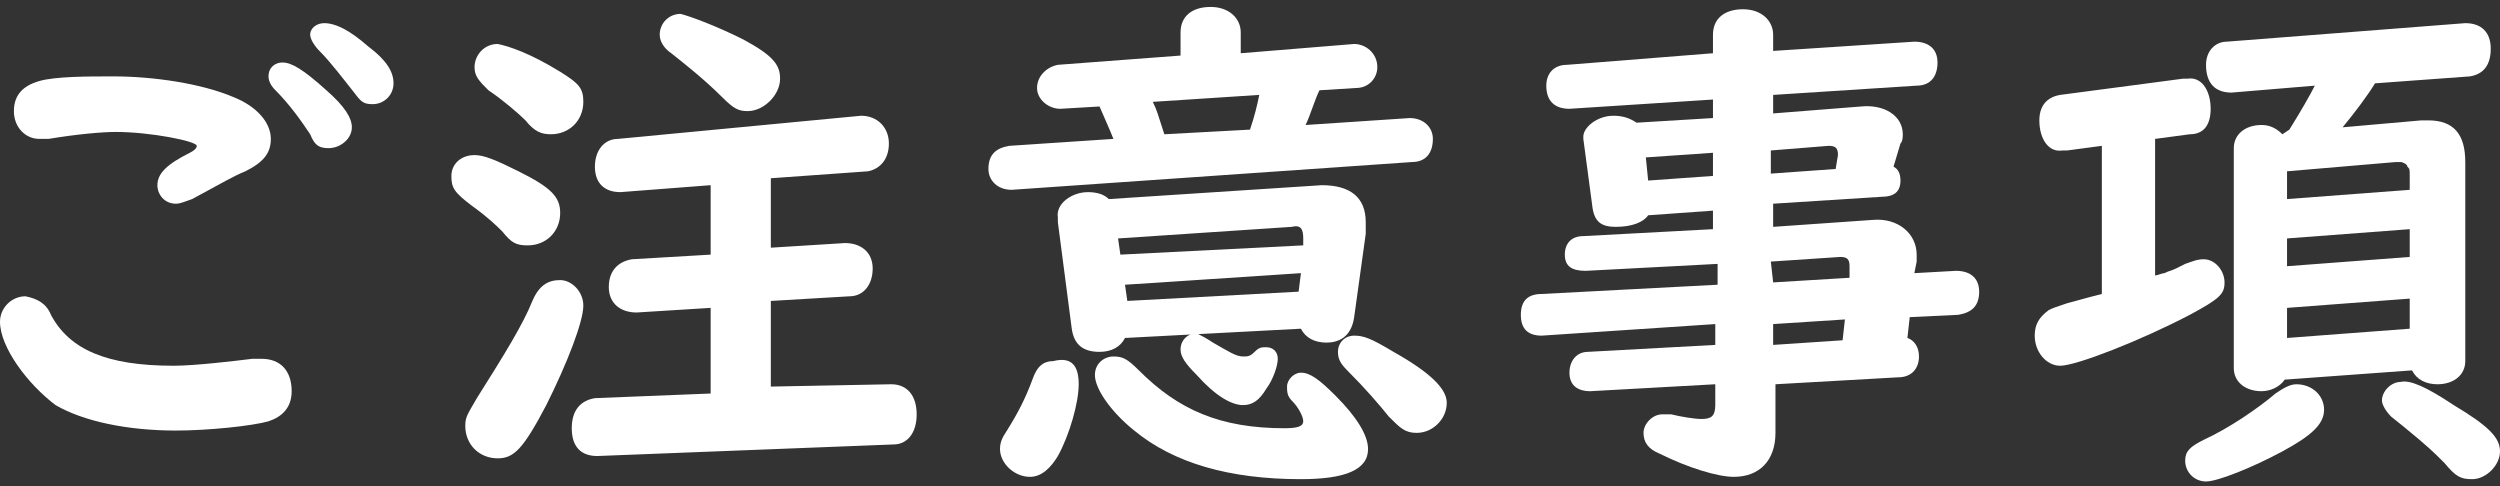
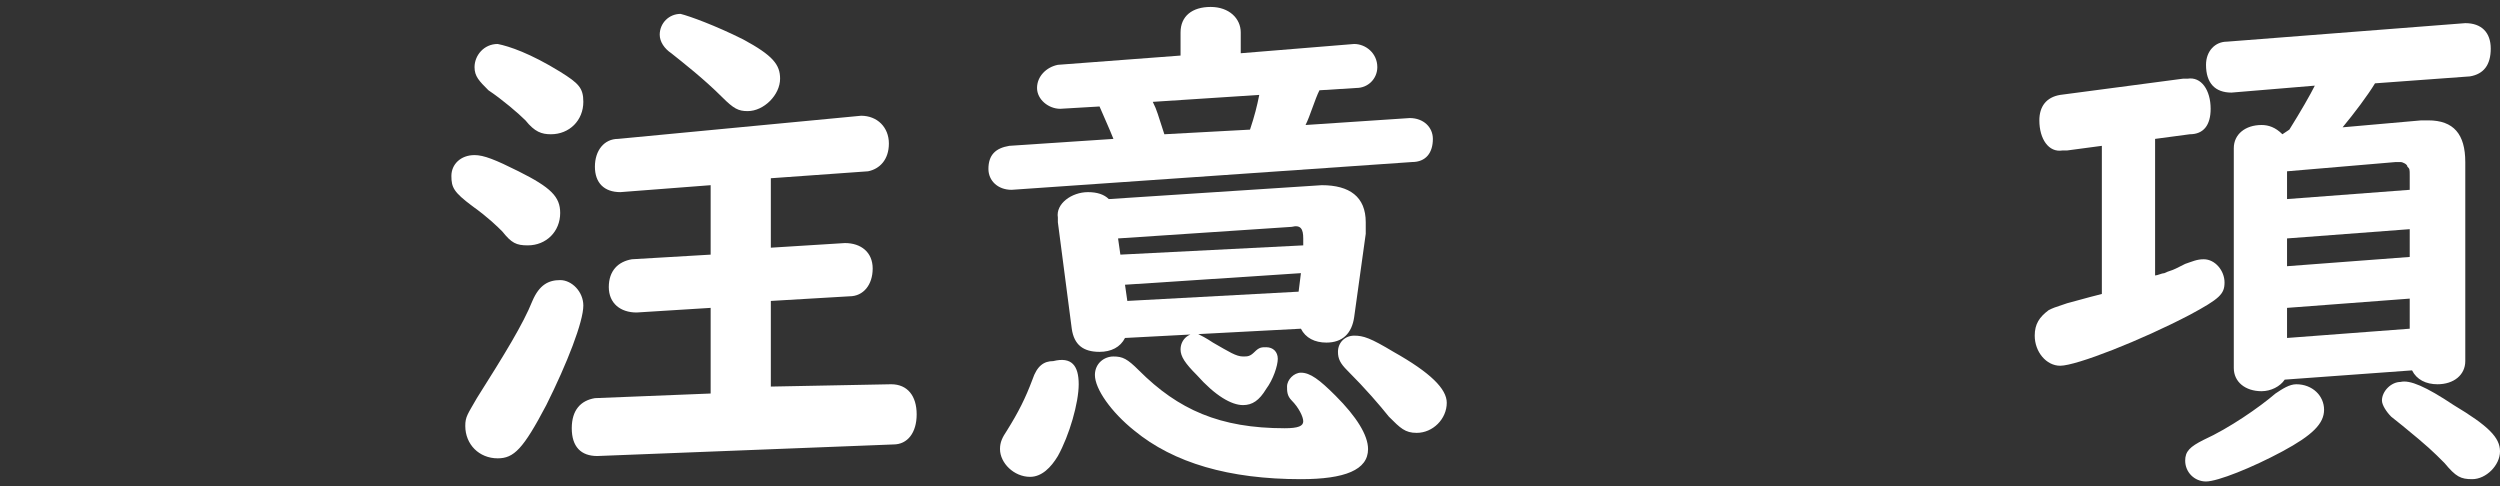
<svg xmlns="http://www.w3.org/2000/svg" version="1.1" id="nav-3" x="0px" y="0px" width="108px" height="21px" viewBox="0 0 108 21" style="enable-background:new 0 0 108 21;" xml:space="preserve">
  <rect x="0" y="0" width="108" height="21" fill="#333333" stroke="none" />
  <style type="text/css">
	.st0{fill:#FFFFFF;}
</style>
  <g>
    <g>
      <g>
-         <path class="st0" d="M2.2,13.6c0.8,1.5,2.4,2.2,5.3,2.2c0.9,0,2.6-0.2,3.4-0.3c0.1,0,0.3,0,0.4,0c0.8,0,1.3,0.5,1.3,1.4     c0,0.7-0.4,1.1-1,1.3c-0.7,0.2-2.6,0.4-4,0.4c-2.1,0-4-0.4-5.2-1.1C1.2,16.6,0,15,0,13.9c0-0.6,0.5-1.1,1.1-1.1     C1.6,12.9,2,13.1,2.2,13.6z M10.1,4.2c1,0.4,1.6,1.1,1.6,1.8c0,0.6-0.3,1-1.1,1.4c-0.5,0.2-1,0.5-2.3,1.2C8,8.7,7.8,8.8,7.6,8.8     C7.1,8.8,6.8,8.4,6.8,8c0-0.5,0.4-0.9,1.4-1.4c0.2-0.1,0.3-0.2,0.3-0.3c0-0.2-2-0.6-3.5-0.6C4.4,5.7,3.3,5.8,2.1,6     C1.9,6,1.8,6,1.7,6C1.1,6,0.6,5.5,0.6,4.8S1,3.7,1.7,3.5s2.1-0.2,3.2-0.2C6.6,3.3,8.7,3.6,10.1,4.2z M14.1,3.9     c0.8,0.7,1.1,1.2,1.1,1.6c0,0.5-0.5,0.9-1,0.9c-0.4,0-0.6-0.1-0.8-0.6c-0.4-0.6-0.9-1.3-1.5-1.9c-0.2-0.2-0.3-0.4-0.3-0.6     c0-0.4,0.3-0.6,0.6-0.6C12.6,2.7,13.1,3,14.1,3.9z M15.9,2C16.7,2.6,17,3.1,17,3.6c0,0.5-0.4,0.9-0.9,0.9c-0.4,0-0.5-0.1-0.8-0.5     c-0.4-0.5-1-1.3-1.5-1.8c-0.2-0.2-0.4-0.5-0.4-0.7C13.4,1.2,13.7,1,14,1C14.5,1,15.1,1.3,15.9,2z" />
        <path class="st0" d="M22.4,7.4c1.4,0.7,1.8,1.1,1.8,1.8c0,0.8-0.6,1.4-1.4,1.4c-0.5,0-0.7-0.1-1.1-0.6c-0.2-0.2-0.6-0.6-1.3-1.1     c-0.8-0.6-0.9-0.8-0.9-1.3c0-0.5,0.4-0.9,1-0.9C20.9,6.7,21.4,6.9,22.4,7.4z M25.2,13.2c0,0.7-0.7,2.5-1.6,4.3     c-1,1.9-1.4,2.3-2.1,2.3c-0.8,0-1.4-0.6-1.4-1.4c0-0.4,0.1-0.5,0.5-1.2c1.2-1.9,2-3.2,2.4-4.2c0.3-0.7,0.7-0.9,1.2-0.9     C24.7,12.1,25.2,12.6,25.2,13.2z M24.2,3.1c0.8,0.5,1,0.7,1,1.3c0,0.8-0.6,1.4-1.4,1.4c-0.4,0-0.7-0.1-1.1-0.6     c-0.3-0.3-1-0.9-1.6-1.3c-0.4-0.4-0.6-0.6-0.6-1c0-0.5,0.4-1,1-1C22,2,22.9,2.3,24.2,3.1z M38.5,16.6c0.7,0,1.1,0.5,1.1,1.3     c0,0.8-0.4,1.3-1,1.3l-12.8,0.5c-0.7,0-1.1-0.4-1.1-1.2s0.4-1.2,1-1.3l5-0.2v-3.7l-3.2,0.2c-0.7,0-1.2-0.4-1.2-1.1s0.4-1.1,1-1.2     l3.4-0.2v-3l-3.9,0.3c-0.7,0-1.1-0.4-1.1-1.1s0.4-1.2,1-1.2L37.2,5c0.7,0,1.2,0.5,1.2,1.2c0,0.7-0.4,1.1-0.9,1.2l-4.2,0.3v3     l3.2-0.2c0.7,0,1.2,0.4,1.2,1.1c0,0.7-0.4,1.2-1,1.2l-3.4,0.2v3.7L38.5,16.6z M32.1,1.7c1.3,0.7,1.6,1.1,1.6,1.7     c0,0.7-0.7,1.4-1.4,1.4c-0.4,0-0.6-0.1-1.1-0.6c-0.8-0.8-1.7-1.5-2.2-1.9c-0.3-0.2-0.5-0.5-0.5-0.8c0-0.5,0.4-0.9,0.9-0.9     C29.8,0.7,30.9,1.1,32.1,1.7z" />
-         <path class="st0" d="M58.5,1.9c0.5,0,1,0.4,1,1c0,0.5-0.4,0.9-0.9,0.9L57,3.9c-0.2,0.4-0.4,1.1-0.6,1.5l4.5-0.3     c0.6,0,1,0.4,1,0.9c0,0.6-0.3,1-0.9,1L43.7,8.2c-0.6,0-1-0.4-1-0.9c0-0.6,0.3-0.9,0.9-1L48.1,6c-0.2-0.5-0.3-0.7-0.6-1.4     l-1.7,0.1c-0.5,0-1-0.4-1-0.9s0.4-0.9,0.9-1l5.3-0.4V1.4c0-0.7,0.5-1.1,1.3-1.1c0.8,0,1.3,0.5,1.3,1.1v0.9L58.5,1.9z M46.6,16.6     c0,0.8-0.4,2.2-0.9,3.1c-0.3,0.5-0.7,0.9-1.2,0.9c-0.7,0-1.3-0.6-1.3-1.2c0-0.3,0.1-0.5,0.3-0.8c0.5-0.8,0.8-1.4,1.1-2.2     c0.2-0.6,0.5-0.8,0.9-0.8C46.3,15.4,46.6,15.8,46.6,16.6z M48.6,14.6c-0.2,0.4-0.6,0.6-1.1,0.6c-0.7,0-1.1-0.3-1.2-1l-0.6-4.6     l0-0.2c-0.1-0.6,0.6-1.1,1.3-1.1c0.4,0,0.7,0.1,0.9,0.3l9.2-0.6C58.3,8,59,8.5,59,9.6c0,0.1,0,0.3,0,0.5l-0.5,3.6     c-0.1,0.7-0.5,1.1-1.2,1.1c-0.5,0-0.9-0.2-1.1-0.6L48.6,14.6z M49.2,16c1.7,1.7,3.5,2.5,6.3,2.5c0.6,0,0.8-0.1,0.8-0.3     c0-0.2-0.2-0.6-0.5-0.9c-0.2-0.2-0.2-0.4-0.2-0.6c0-0.3,0.3-0.6,0.6-0.6c0.4,0,0.8,0.3,1.5,1c0.9,0.9,1.4,1.7,1.4,2.3     c0,0.9-1,1.3-2.9,1.3c-3.1,0-5.5-0.7-7.2-2.1c-1-0.8-1.7-1.8-1.7-2.4c0-0.5,0.4-0.8,0.8-0.8C48.5,15.4,48.7,15.5,49.2,16z      M56.3,10.3c0-0.4-0.1-0.6-0.5-0.5l-7.5,0.5l0.1,0.7l7.9-0.4L56.3,10.3z M48.6,12.3l0.1,0.7l7.4-0.4l0.1-0.8L48.6,12.3z M54,5.6     c0.2-0.6,0.3-1,0.4-1.5l-4.6,0.3c0.2,0.4,0.2,0.5,0.5,1.4L54,5.6z M52.4,14.8c0.7,0.4,1,0.6,1.3,0.6c0.2,0,0.3,0,0.5-0.2     c0.2-0.2,0.3-0.2,0.5-0.2c0.3,0,0.5,0.2,0.5,0.5c0,0.3-0.2,0.9-0.5,1.3c-0.3,0.5-0.6,0.7-1,0.7c-0.5,0-1.2-0.4-2-1.3     c-0.5-0.5-0.7-0.8-0.7-1.1c0-0.4,0.3-0.7,0.7-0.7C51.9,14.5,52.1,14.6,52.4,14.8z M60.2,15.2c1.6,0.9,2.3,1.6,2.3,2.2     c0,0.7-0.6,1.3-1.3,1.3c-0.5,0-0.7-0.2-1.2-0.7c-0.4-0.5-1-1.2-1.8-2c-0.3-0.3-0.4-0.5-0.4-0.8c0-0.4,0.3-0.7,0.7-0.7     C58.9,14.5,59.2,14.6,60.2,15.2z" />
-         <path class="st0" d="M76.6,9.8l4.3-0.3c1.1-0.1,1.9,0.6,1.9,1.5c0,0.1,0,0.2,0,0.3l-0.1,0.5l1.8-0.1c0.6,0,1,0.3,1,0.9     c0,0.6-0.3,0.9-0.9,1l-2.1,0.1l-0.1,0.9c0.3,0.1,0.5,0.4,0.5,0.8c0,0.5-0.3,0.9-0.9,0.9l-5.3,0.3v2.1c0,1.2-0.7,1.9-1.8,1.9     c-0.7,0-2-0.4-3.2-1c-0.5-0.2-0.7-0.5-0.7-0.9c0-0.4,0.4-0.8,0.8-0.8c0.1,0,0.3,0,0.4,0c0.4,0.1,1,0.2,1.3,0.2     c0.4,0,0.6-0.1,0.6-0.6v-0.9l-5.4,0.3c-0.6,0-0.9-0.3-0.9-0.8s0.3-0.9,0.8-0.9l5.5-0.3v-0.9l-7.5,0.5c-0.6,0-0.9-0.3-0.9-0.9     c0-0.6,0.3-0.9,0.9-0.9l7.6-0.4v-0.9l-5.7,0.3c-0.6,0-0.9-0.2-0.9-0.7c0-0.5,0.3-0.8,0.8-0.8L74,9.9V9.1l-2.8,0.2     c-0.2,0.3-0.7,0.5-1.4,0.5c-0.6,0-0.9-0.2-1-0.8L68.4,6l0-0.1C68.4,5.5,69,5,69.7,5c0.4,0,0.7,0.1,1,0.3L74,5.1V4.3l-6.2,0.4     c-0.6,0-1-0.3-1-1c0-0.5,0.3-0.9,0.9-0.9L74,2.3V1.5c0-0.7,0.5-1.1,1.3-1.1c0.8,0,1.3,0.5,1.3,1.1v0.7l6.1-0.4c0.6,0,1,0.3,1,0.9     c0,0.6-0.3,1-0.9,1l-6.2,0.4v0.8l3.8-0.3c1-0.1,1.8,0.4,1.8,1.2c0,0.1,0,0.3-0.1,0.4l-0.3,1c0.2,0.1,0.3,0.3,0.3,0.6     c0,0.5-0.3,0.7-0.8,0.7l-4.7,0.3L76.6,9.8L76.6,9.8z M74,6.6l-2.9,0.2l0.1,1L74,7.6L74,6.6L74,6.6z M79.3,7.3l0.1-0.6     c0-0.3-0.1-0.4-0.4-0.4l-2.5,0.2v1L79.3,7.3z M76.6,12.2l3.3-0.2l0-0.5c0-0.3-0.1-0.4-0.4-0.4l-3,0.2L76.6,12.2L76.6,12.2z      M79.6,14.7l0.1-0.9L76.6,14v0.9L79.6,14.7z" />
+         <path class="st0" d="M58.5,1.9c0.5,0,1,0.4,1,1c0,0.5-0.4,0.9-0.9,0.9L57,3.9c-0.2,0.4-0.4,1.1-0.6,1.5l4.5-0.3     c0.6,0,1,0.4,1,0.9c0,0.6-0.3,1-0.9,1L43.7,8.2c-0.6,0-1-0.4-1-0.9c0-0.6,0.3-0.9,0.9-1L48.1,6c-0.2-0.5-0.3-0.7-0.6-1.4     l-1.7,0.1c-0.5,0-1-0.4-1-0.9s0.4-0.9,0.9-1l5.3-0.4V1.4c0-0.7,0.5-1.1,1.3-1.1c0.8,0,1.3,0.5,1.3,1.1v0.9L58.5,1.9M46.6,16.6     c0,0.8-0.4,2.2-0.9,3.1c-0.3,0.5-0.7,0.9-1.2,0.9c-0.7,0-1.3-0.6-1.3-1.2c0-0.3,0.1-0.5,0.3-0.8c0.5-0.8,0.8-1.4,1.1-2.2     c0.2-0.6,0.5-0.8,0.9-0.8C46.3,15.4,46.6,15.8,46.6,16.6z M48.6,14.6c-0.2,0.4-0.6,0.6-1.1,0.6c-0.7,0-1.1-0.3-1.2-1l-0.6-4.6     l0-0.2c-0.1-0.6,0.6-1.1,1.3-1.1c0.4,0,0.7,0.1,0.9,0.3l9.2-0.6C58.3,8,59,8.5,59,9.6c0,0.1,0,0.3,0,0.5l-0.5,3.6     c-0.1,0.7-0.5,1.1-1.2,1.1c-0.5,0-0.9-0.2-1.1-0.6L48.6,14.6z M49.2,16c1.7,1.7,3.5,2.5,6.3,2.5c0.6,0,0.8-0.1,0.8-0.3     c0-0.2-0.2-0.6-0.5-0.9c-0.2-0.2-0.2-0.4-0.2-0.6c0-0.3,0.3-0.6,0.6-0.6c0.4,0,0.8,0.3,1.5,1c0.9,0.9,1.4,1.7,1.4,2.3     c0,0.9-1,1.3-2.9,1.3c-3.1,0-5.5-0.7-7.2-2.1c-1-0.8-1.7-1.8-1.7-2.4c0-0.5,0.4-0.8,0.8-0.8C48.5,15.4,48.7,15.5,49.2,16z      M56.3,10.3c0-0.4-0.1-0.6-0.5-0.5l-7.5,0.5l0.1,0.7l7.9-0.4L56.3,10.3z M48.6,12.3l0.1,0.7l7.4-0.4l0.1-0.8L48.6,12.3z M54,5.6     c0.2-0.6,0.3-1,0.4-1.5l-4.6,0.3c0.2,0.4,0.2,0.5,0.5,1.4L54,5.6z M52.4,14.8c0.7,0.4,1,0.6,1.3,0.6c0.2,0,0.3,0,0.5-0.2     c0.2-0.2,0.3-0.2,0.5-0.2c0.3,0,0.5,0.2,0.5,0.5c0,0.3-0.2,0.9-0.5,1.3c-0.3,0.5-0.6,0.7-1,0.7c-0.5,0-1.2-0.4-2-1.3     c-0.5-0.5-0.7-0.8-0.7-1.1c0-0.4,0.3-0.7,0.7-0.7C51.9,14.5,52.1,14.6,52.4,14.8z M60.2,15.2c1.6,0.9,2.3,1.6,2.3,2.2     c0,0.7-0.6,1.3-1.3,1.3c-0.5,0-0.7-0.2-1.2-0.7c-0.4-0.5-1-1.2-1.8-2c-0.3-0.3-0.4-0.5-0.4-0.8c0-0.4,0.3-0.7,0.7-0.7     C58.9,14.5,59.2,14.6,60.2,15.2z" />
        <path class="st0" d="M93.1,11.9c0.1,0,0.3-0.1,0.4-0.1c0.2-0.1,0.3-0.1,0.5-0.2l0.4-0.2c0.3-0.1,0.5-0.2,0.8-0.2     c0.5,0,0.9,0.5,0.9,1c0,0.5-0.2,0.7-1.5,1.4c-2.1,1.1-4.9,2.2-5.6,2.2c-0.6,0-1.1-0.6-1.1-1.3c0-0.5,0.2-0.8,0.6-1.1     c0.2-0.1,0.2-0.1,0.8-0.3c0.4-0.1,0.7-0.2,1.5-0.4V6.3l-1.5,0.2l-0.2,0c-0.6,0.1-1-0.5-1-1.3c0-0.6,0.3-1,0.9-1.1l5.3-0.7l0.2,0     c0.6-0.1,1,0.5,1,1.3c0,0.7-0.3,1.1-0.9,1.1L93.1,6L93.1,11.9L93.1,11.9z M100.4,17.7c0,0.6-0.5,1.1-1.8,1.8     c-1.3,0.7-2.8,1.3-3.3,1.3c-0.5,0-0.9-0.4-0.9-0.9c0-0.4,0.2-0.6,0.8-0.9c1.1-0.5,2.4-1.4,3.1-2c0.3-0.2,0.6-0.4,0.9-0.4     C99.9,16.6,100.4,17.1,100.4,17.7z M98.9,5.6c0.5-0.8,0.9-1.5,1.1-1.9L96.4,4c-0.7,0-1.1-0.4-1.1-1.2c0-0.6,0.4-1,0.9-1L106.5,1     c0.7,0,1.1,0.4,1.1,1.1c0,0.7-0.3,1.1-0.9,1.2l-4.1,0.3c-0.3,0.5-0.9,1.3-1.4,1.9l3.4-0.3c0.2,0,0.3,0,0.3,0     c1.1,0,1.6,0.6,1.6,1.8l0,8.6c0,0.6-0.5,1-1.2,1c-0.5,0-0.9-0.2-1.1-0.6l-5.5,0.4c-0.2,0.3-0.6,0.5-1,0.5c-0.7,0-1.2-0.4-1.2-1     V6.4c0-0.6,0.5-1,1.2-1c0.3,0,0.6,0.1,0.9,0.4L98.9,5.6z M104.1,7.6L104.1,7.6L104.1,7.6c0-0.3,0-0.3-0.1-0.4     C104,7.1,103.8,7,103.7,7l-0.2,0l-4.7,0.4v1.2l5.3-0.4C104.1,8.3,104.1,7.6,104.1,7.6z M104.1,9.9l-5.3,0.4v1.2l5.3-0.4V9.9z      M104.1,12.9l-5.3,0.4v1.3l5.3-0.4V12.9z M106,17.5c1.5,0.9,2,1.4,2,2c0,0.6-0.6,1.2-1.2,1.2c-0.5,0-0.7-0.1-1.2-0.7     c-0.5-0.5-0.7-0.7-1.8-1.6c-0.5-0.4-0.5-0.4-0.5-0.4c-0.2-0.2-0.4-0.5-0.4-0.7c0-0.4,0.4-0.8,0.8-0.8     C104.1,16.4,104.8,16.7,106,17.5z" />
      </g>
    </g>
  </g>
</svg>